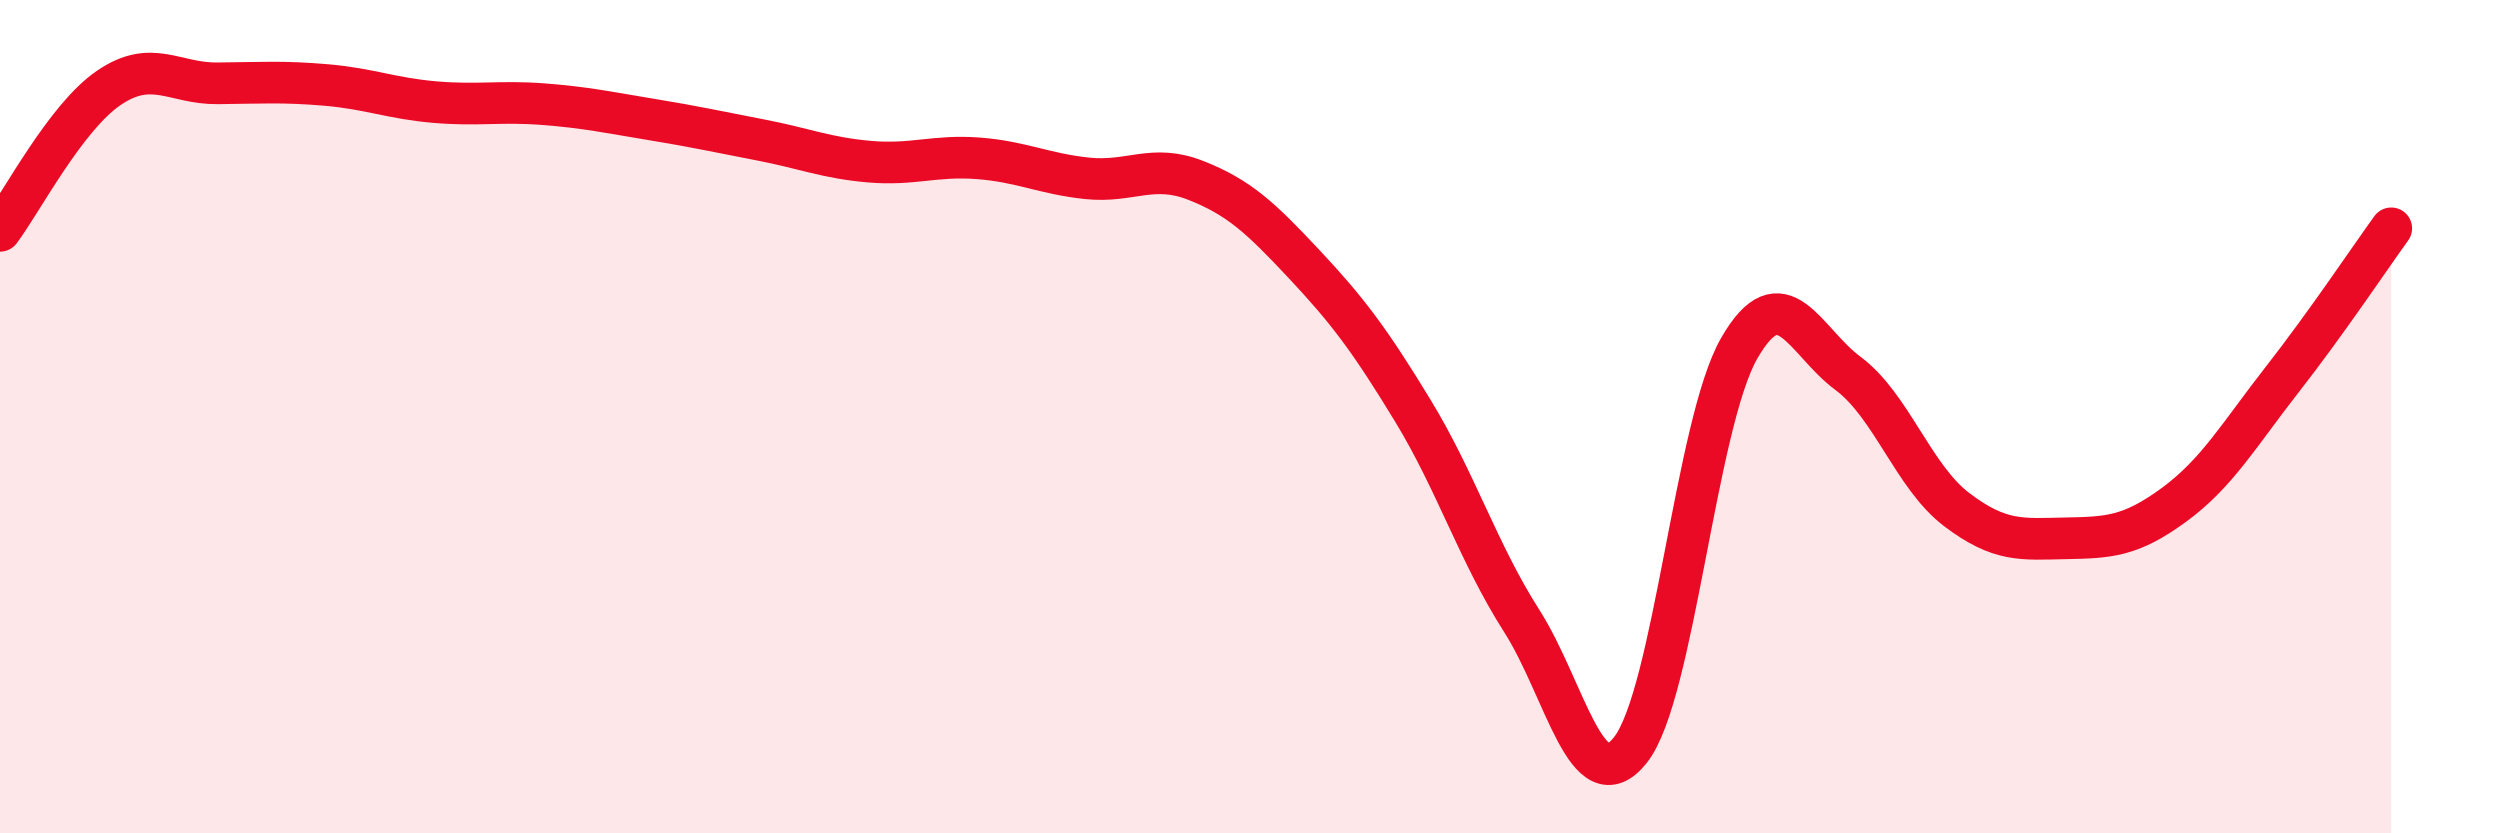
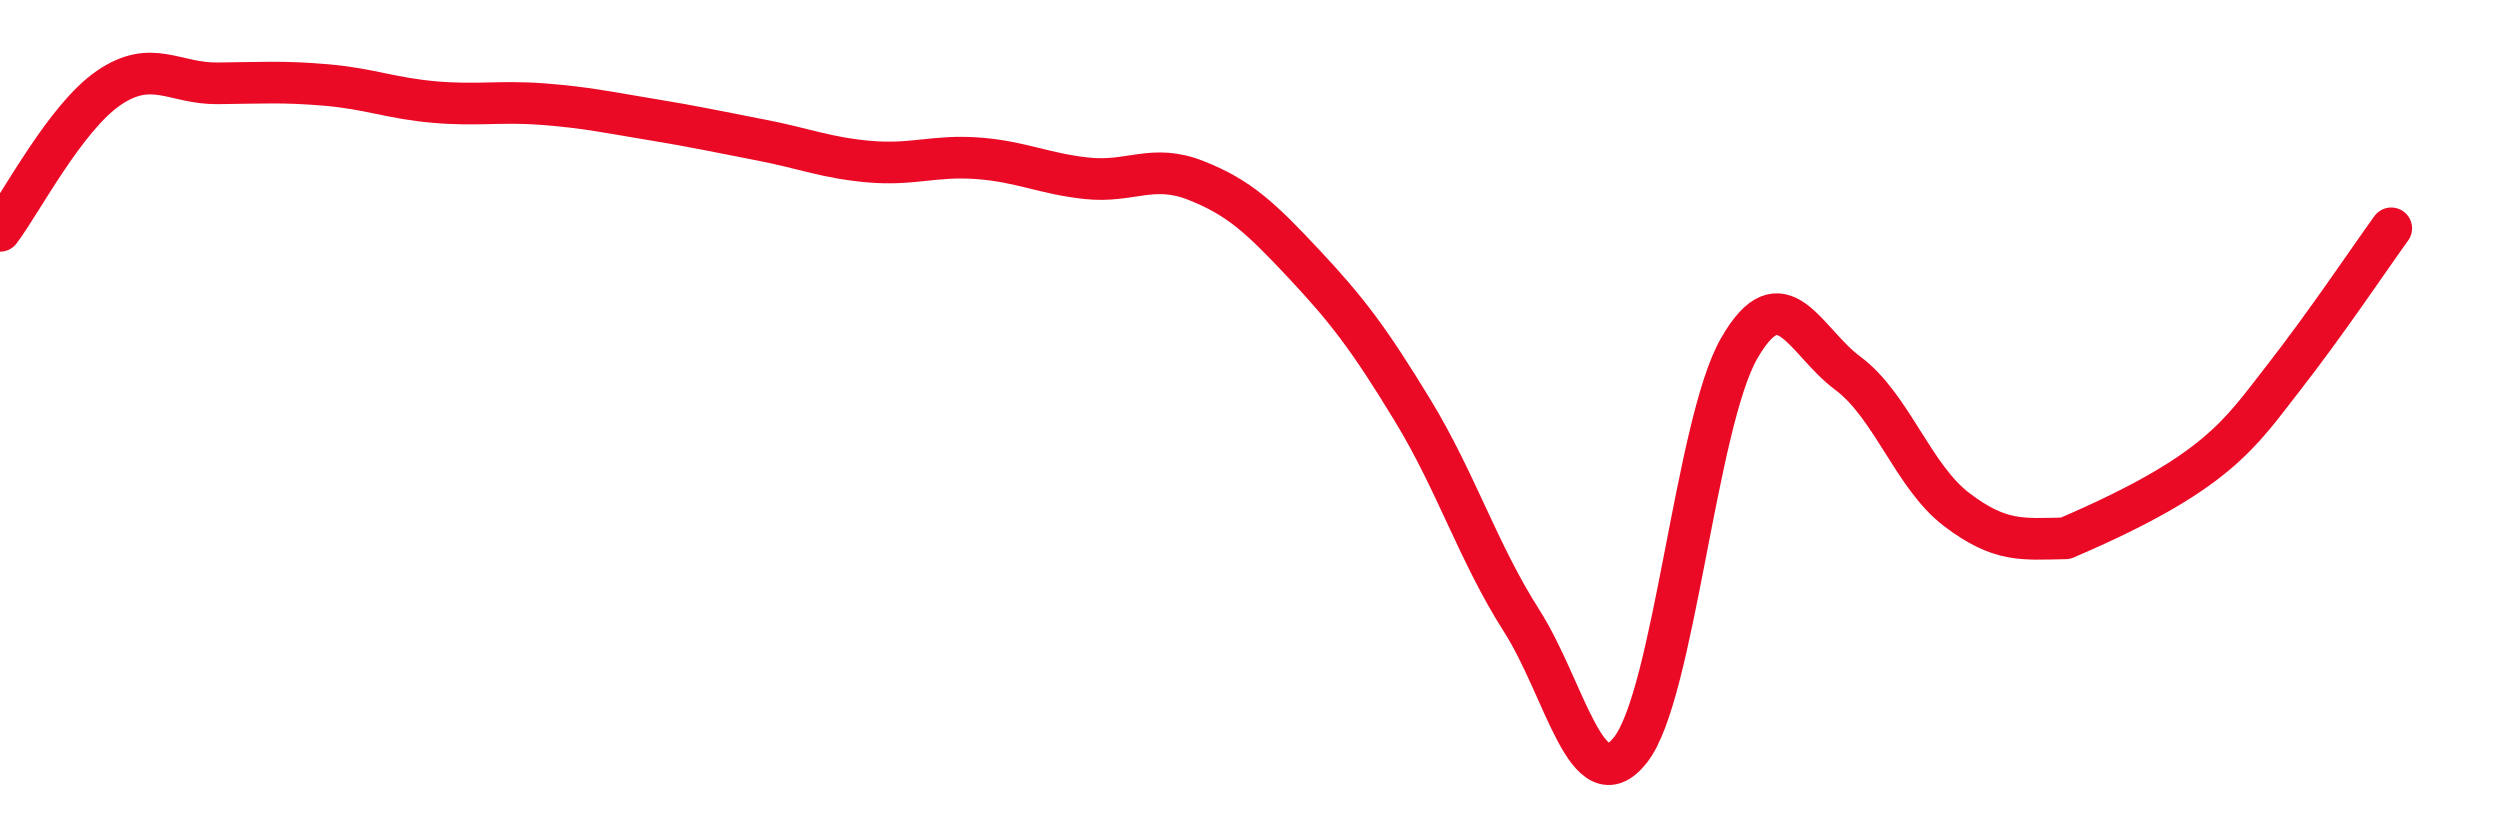
<svg xmlns="http://www.w3.org/2000/svg" width="60" height="20" viewBox="0 0 60 20">
-   <path d="M 0,5.54 C 0.52,4.85 1.57,2.82 2.61,2.11 C 3.65,1.4 4.18,2.01 5.22,2 C 6.26,1.99 6.79,1.95 7.83,2.04 C 8.87,2.13 9.39,2.36 10.43,2.45 C 11.47,2.54 12,2.42 13.04,2.5 C 14.08,2.58 14.61,2.7 15.65,2.87 C 16.69,3.04 17.22,3.16 18.26,3.36 C 19.3,3.56 19.83,3.79 20.87,3.88 C 21.91,3.97 22.44,3.72 23.48,3.8 C 24.52,3.88 25.05,4.17 26.09,4.28 C 27.13,4.39 27.66,3.92 28.7,4.33 C 29.74,4.74 30.26,5.23 31.3,6.34 C 32.34,7.45 32.87,8.15 33.91,9.86 C 34.95,11.57 35.48,13.27 36.52,14.9 C 37.56,16.53 38.09,19.31 39.13,18 C 40.17,16.69 40.7,10.17 41.74,8.36 C 42.78,6.55 43.31,8.19 44.35,8.96 C 45.39,9.73 45.92,11.44 46.96,12.23 C 48,13.02 48.53,12.94 49.57,12.92 C 50.61,12.9 51.13,12.88 52.17,12.12 C 53.21,11.36 53.74,10.43 54.78,9.1 C 55.82,7.77 56.87,6.2 57.39,5.48L57.39 20L0 20Z" fill="#EB0A25" opacity="0.1" stroke-linecap="round" stroke-linejoin="round" />
-   <path d="M 0,5.54 C 0.52,4.85 1.57,2.82 2.61,2.11 C 3.65,1.4 4.18,2.01 5.22,2 C 6.26,1.99 6.79,1.95 7.83,2.04 C 8.87,2.13 9.39,2.36 10.43,2.45 C 11.47,2.54 12,2.42 13.04,2.5 C 14.08,2.58 14.61,2.7 15.65,2.87 C 16.69,3.04 17.22,3.16 18.26,3.36 C 19.3,3.56 19.83,3.79 20.87,3.88 C 21.91,3.97 22.44,3.72 23.48,3.8 C 24.52,3.88 25.05,4.17 26.09,4.28 C 27.13,4.39 27.66,3.92 28.7,4.33 C 29.74,4.74 30.26,5.23 31.3,6.34 C 32.34,7.45 32.87,8.15 33.91,9.86 C 34.95,11.57 35.48,13.27 36.52,14.9 C 37.56,16.53 38.09,19.31 39.13,18 C 40.17,16.69 40.7,10.17 41.74,8.36 C 42.78,6.55 43.31,8.19 44.35,8.96 C 45.39,9.73 45.92,11.44 46.96,12.23 C 48,13.02 48.53,12.94 49.57,12.92 C 50.61,12.9 51.13,12.88 52.17,12.12 C 53.21,11.36 53.74,10.43 54.78,9.1 C 55.82,7.77 56.87,6.2 57.39,5.48" stroke="#EB0A25" stroke-width="1" fill="none" stroke-linecap="round" stroke-linejoin="round" />
+   <path d="M 0,5.54 C 0.52,4.85 1.57,2.82 2.61,2.11 C 3.65,1.4 4.18,2.01 5.22,2 C 6.26,1.99 6.79,1.95 7.83,2.04 C 8.87,2.13 9.39,2.36 10.43,2.45 C 11.47,2.54 12,2.42 13.04,2.5 C 14.08,2.58 14.61,2.7 15.65,2.87 C 16.69,3.04 17.22,3.16 18.26,3.36 C 19.3,3.56 19.83,3.79 20.87,3.88 C 21.91,3.97 22.44,3.72 23.48,3.8 C 24.52,3.88 25.05,4.17 26.09,4.28 C 27.13,4.39 27.66,3.92 28.7,4.33 C 29.74,4.74 30.26,5.23 31.3,6.34 C 32.34,7.45 32.87,8.15 33.91,9.86 C 34.95,11.57 35.48,13.27 36.52,14.9 C 37.56,16.53 38.09,19.31 39.13,18 C 40.17,16.69 40.7,10.17 41.74,8.36 C 42.78,6.55 43.31,8.19 44.35,8.96 C 45.39,9.73 45.92,11.44 46.96,12.23 C 48,13.02 48.53,12.94 49.57,12.92 C 53.21,11.36 53.74,10.43 54.78,9.1 C 55.82,7.77 56.87,6.2 57.39,5.48" stroke="#EB0A25" stroke-width="1" fill="none" stroke-linecap="round" stroke-linejoin="round" />
</svg>